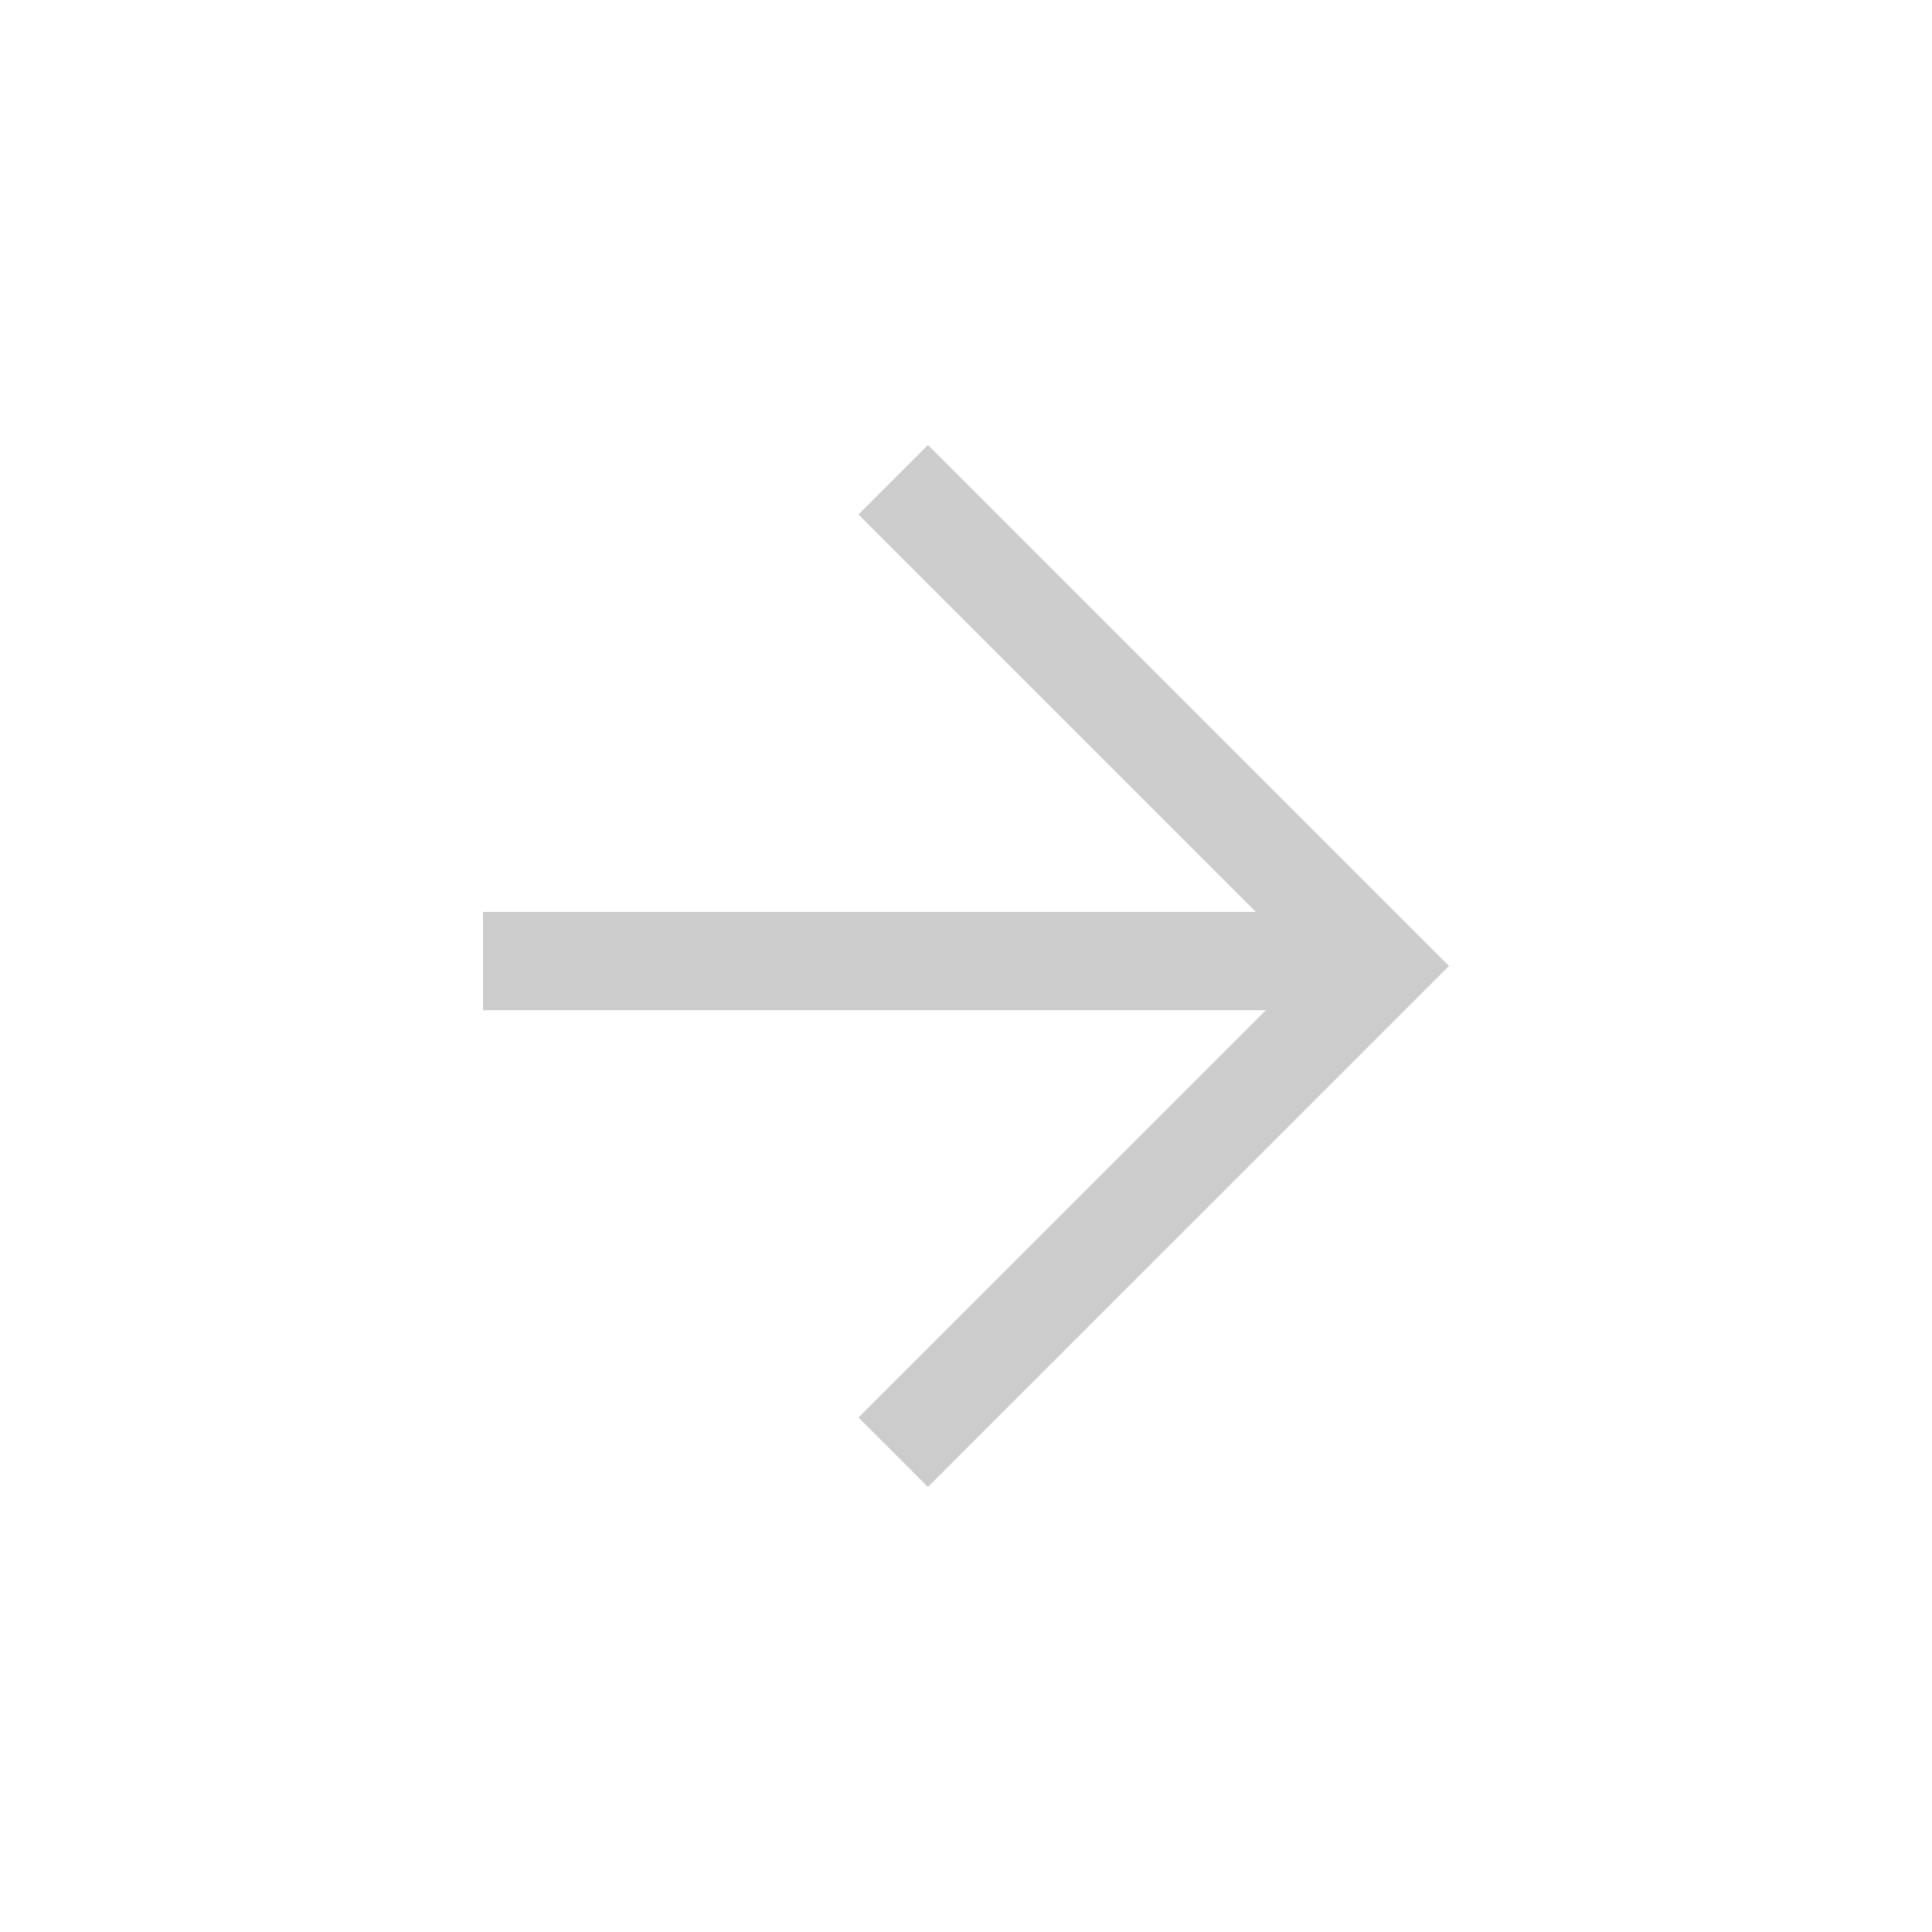
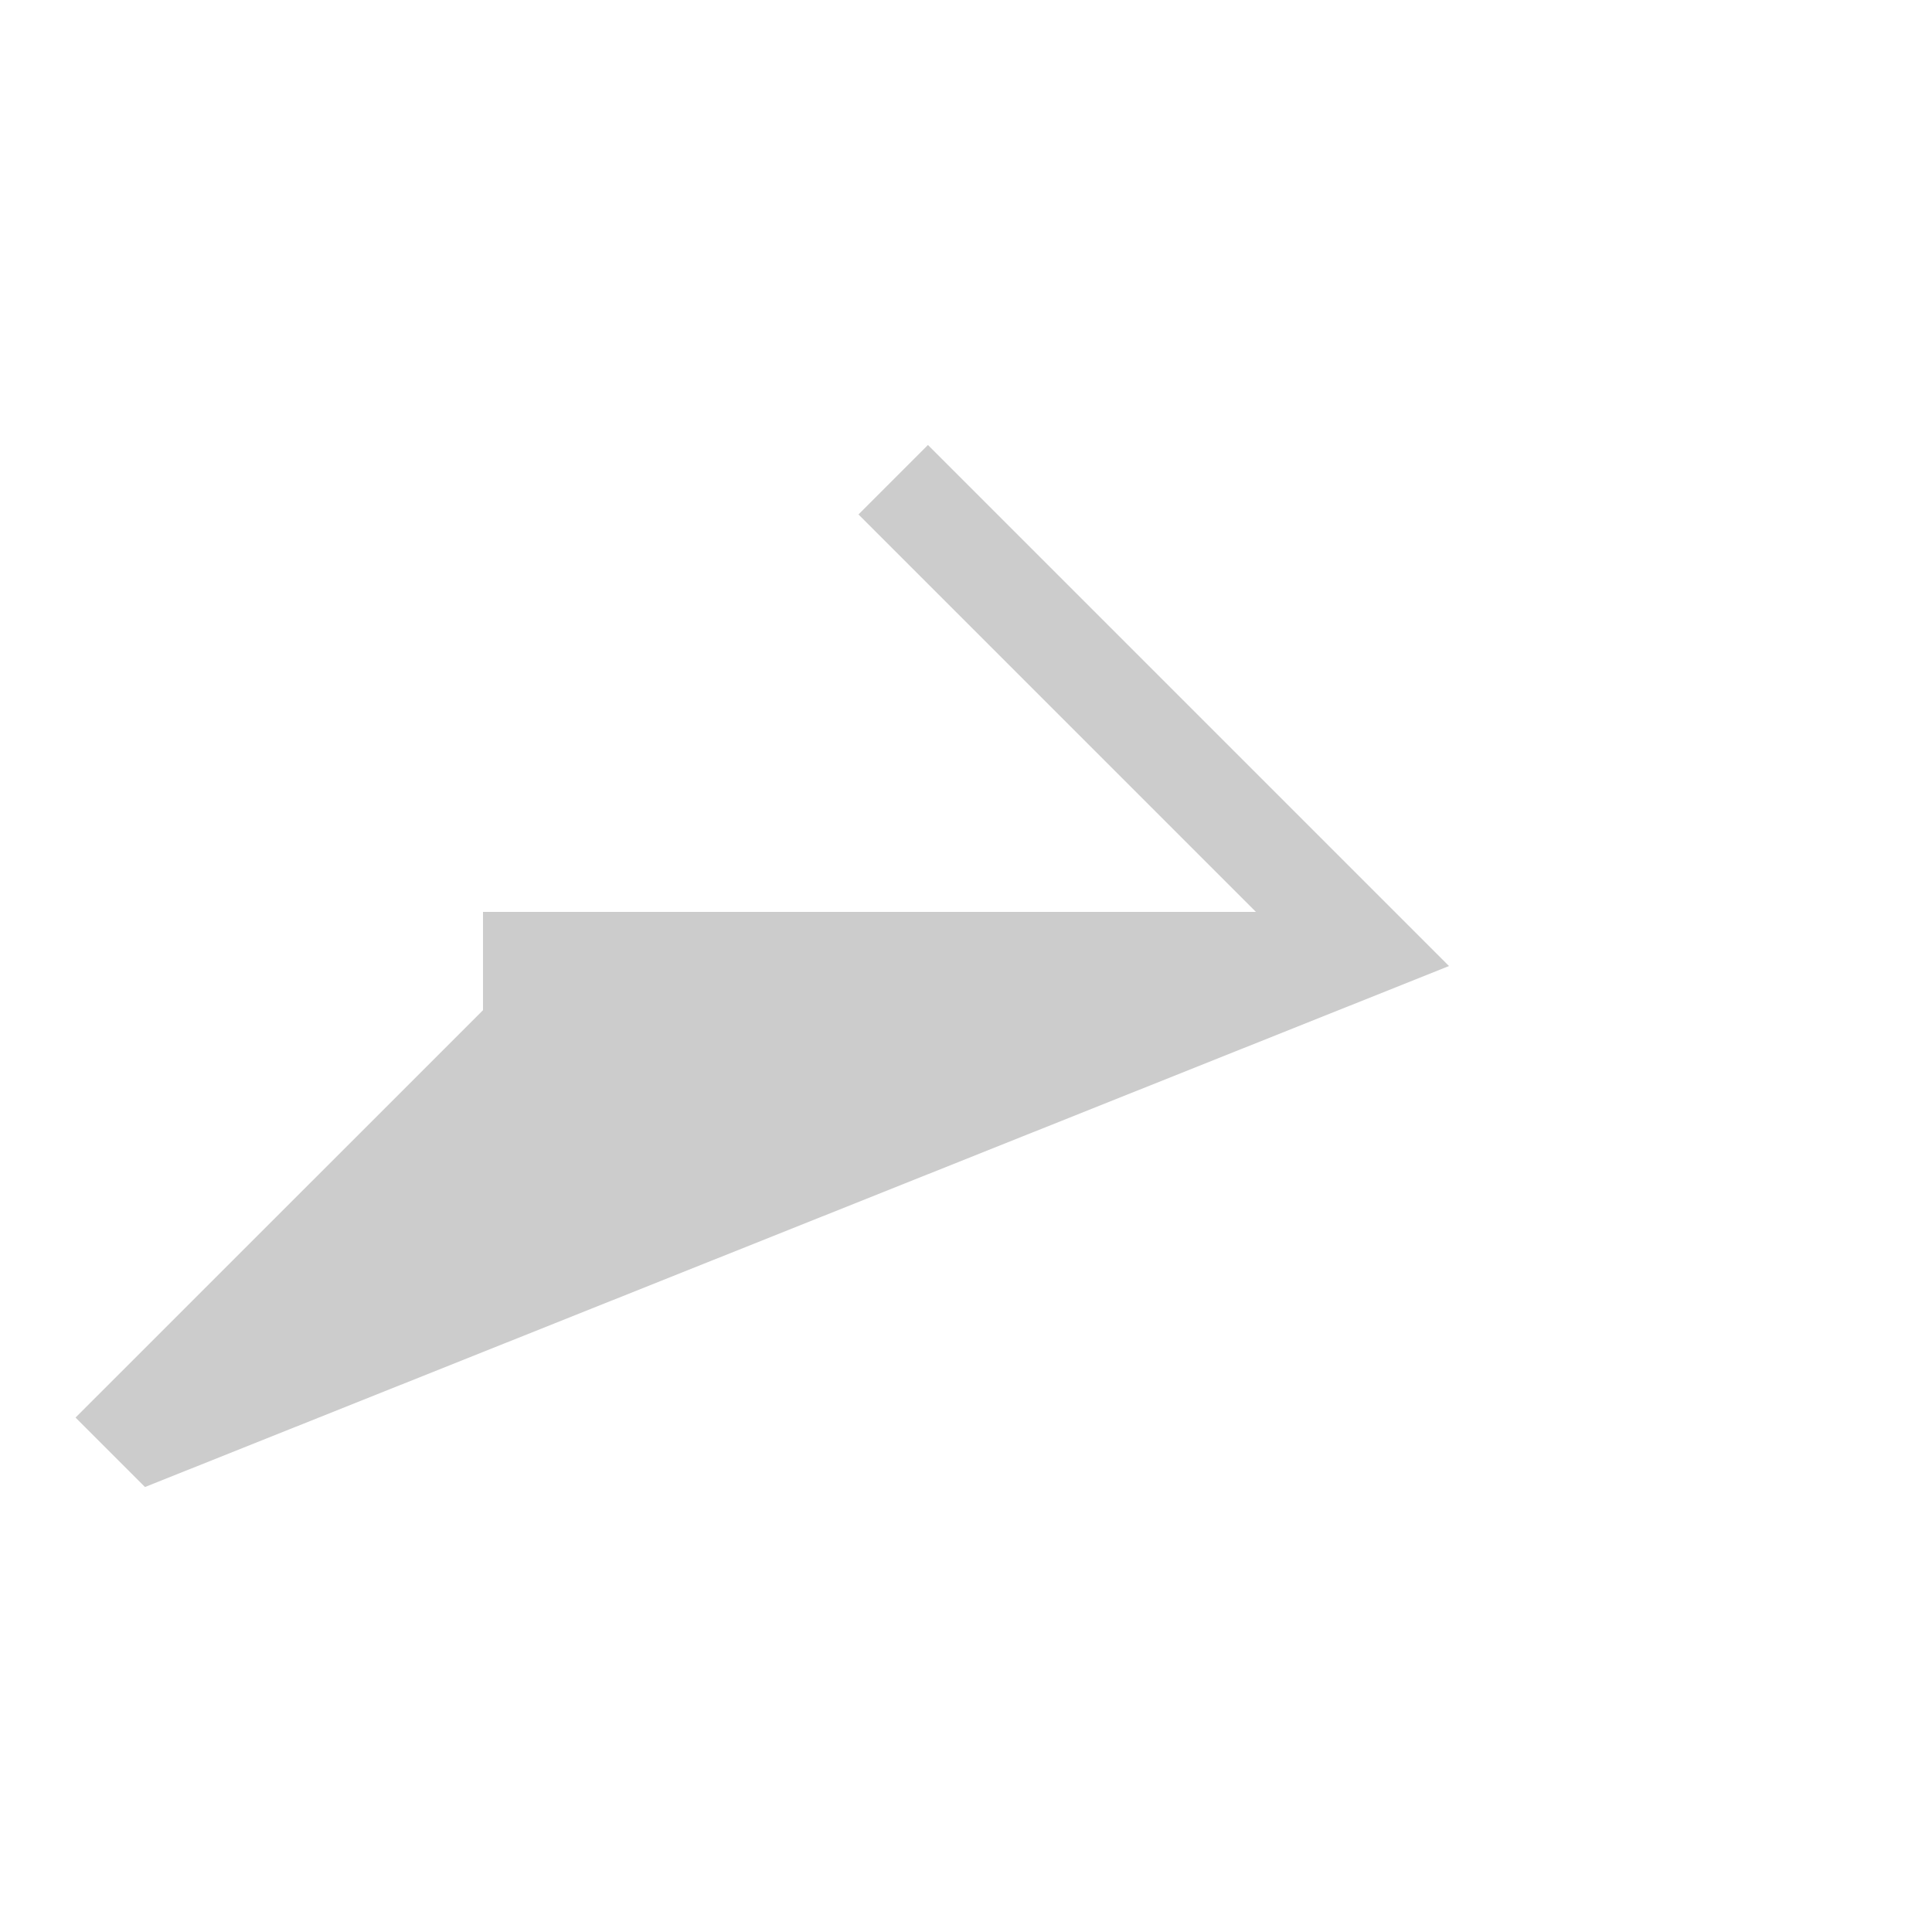
<svg xmlns="http://www.w3.org/2000/svg" width="40" height="40" viewBox="0 0 40 40">
-   <path fill="#CCC" d="m 10,20.915 h 16.21 l -8.436,8.434 1.438,1.438 L 30,20.001 28.562,18.563 19.212,9.213 l -1.438,1.438 8.229,8.229 H 10 Z" />
+   <path fill="#CCC" d="m 10,20.915 l -8.436,8.434 1.438,1.438 L 30,20.001 28.562,18.563 19.212,9.213 l -1.438,1.438 8.229,8.229 H 10 Z" />
</svg>